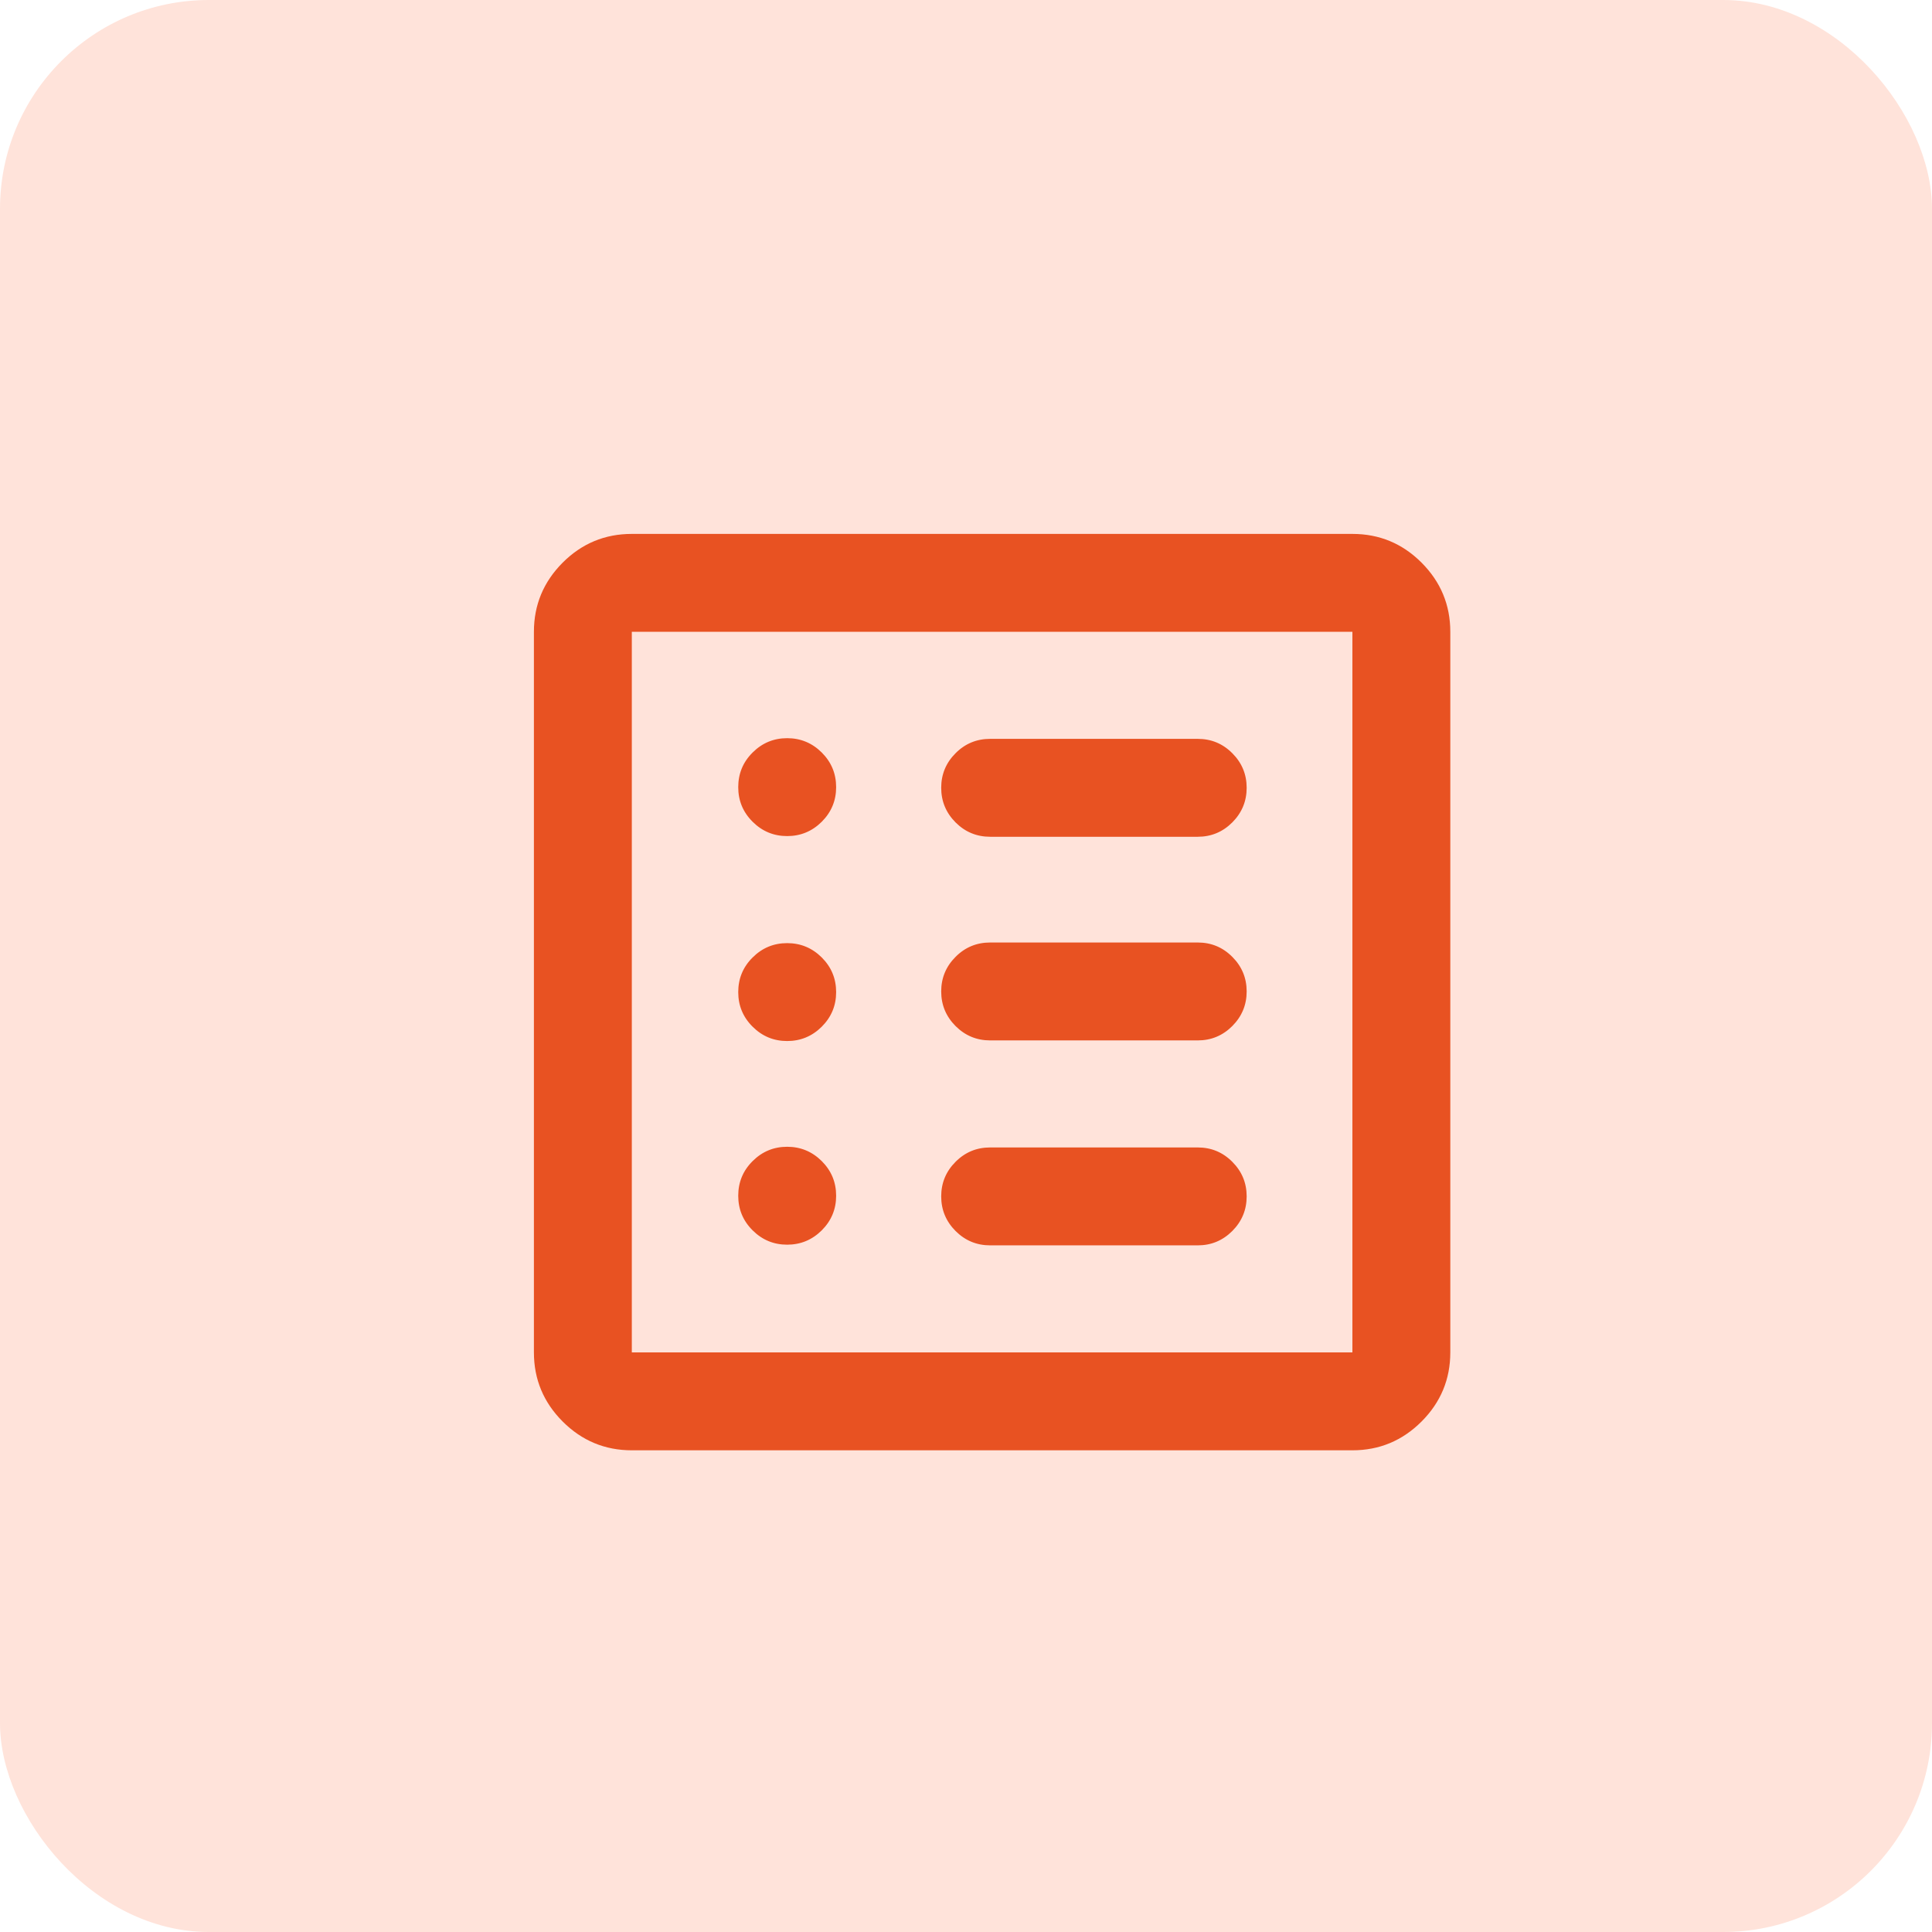
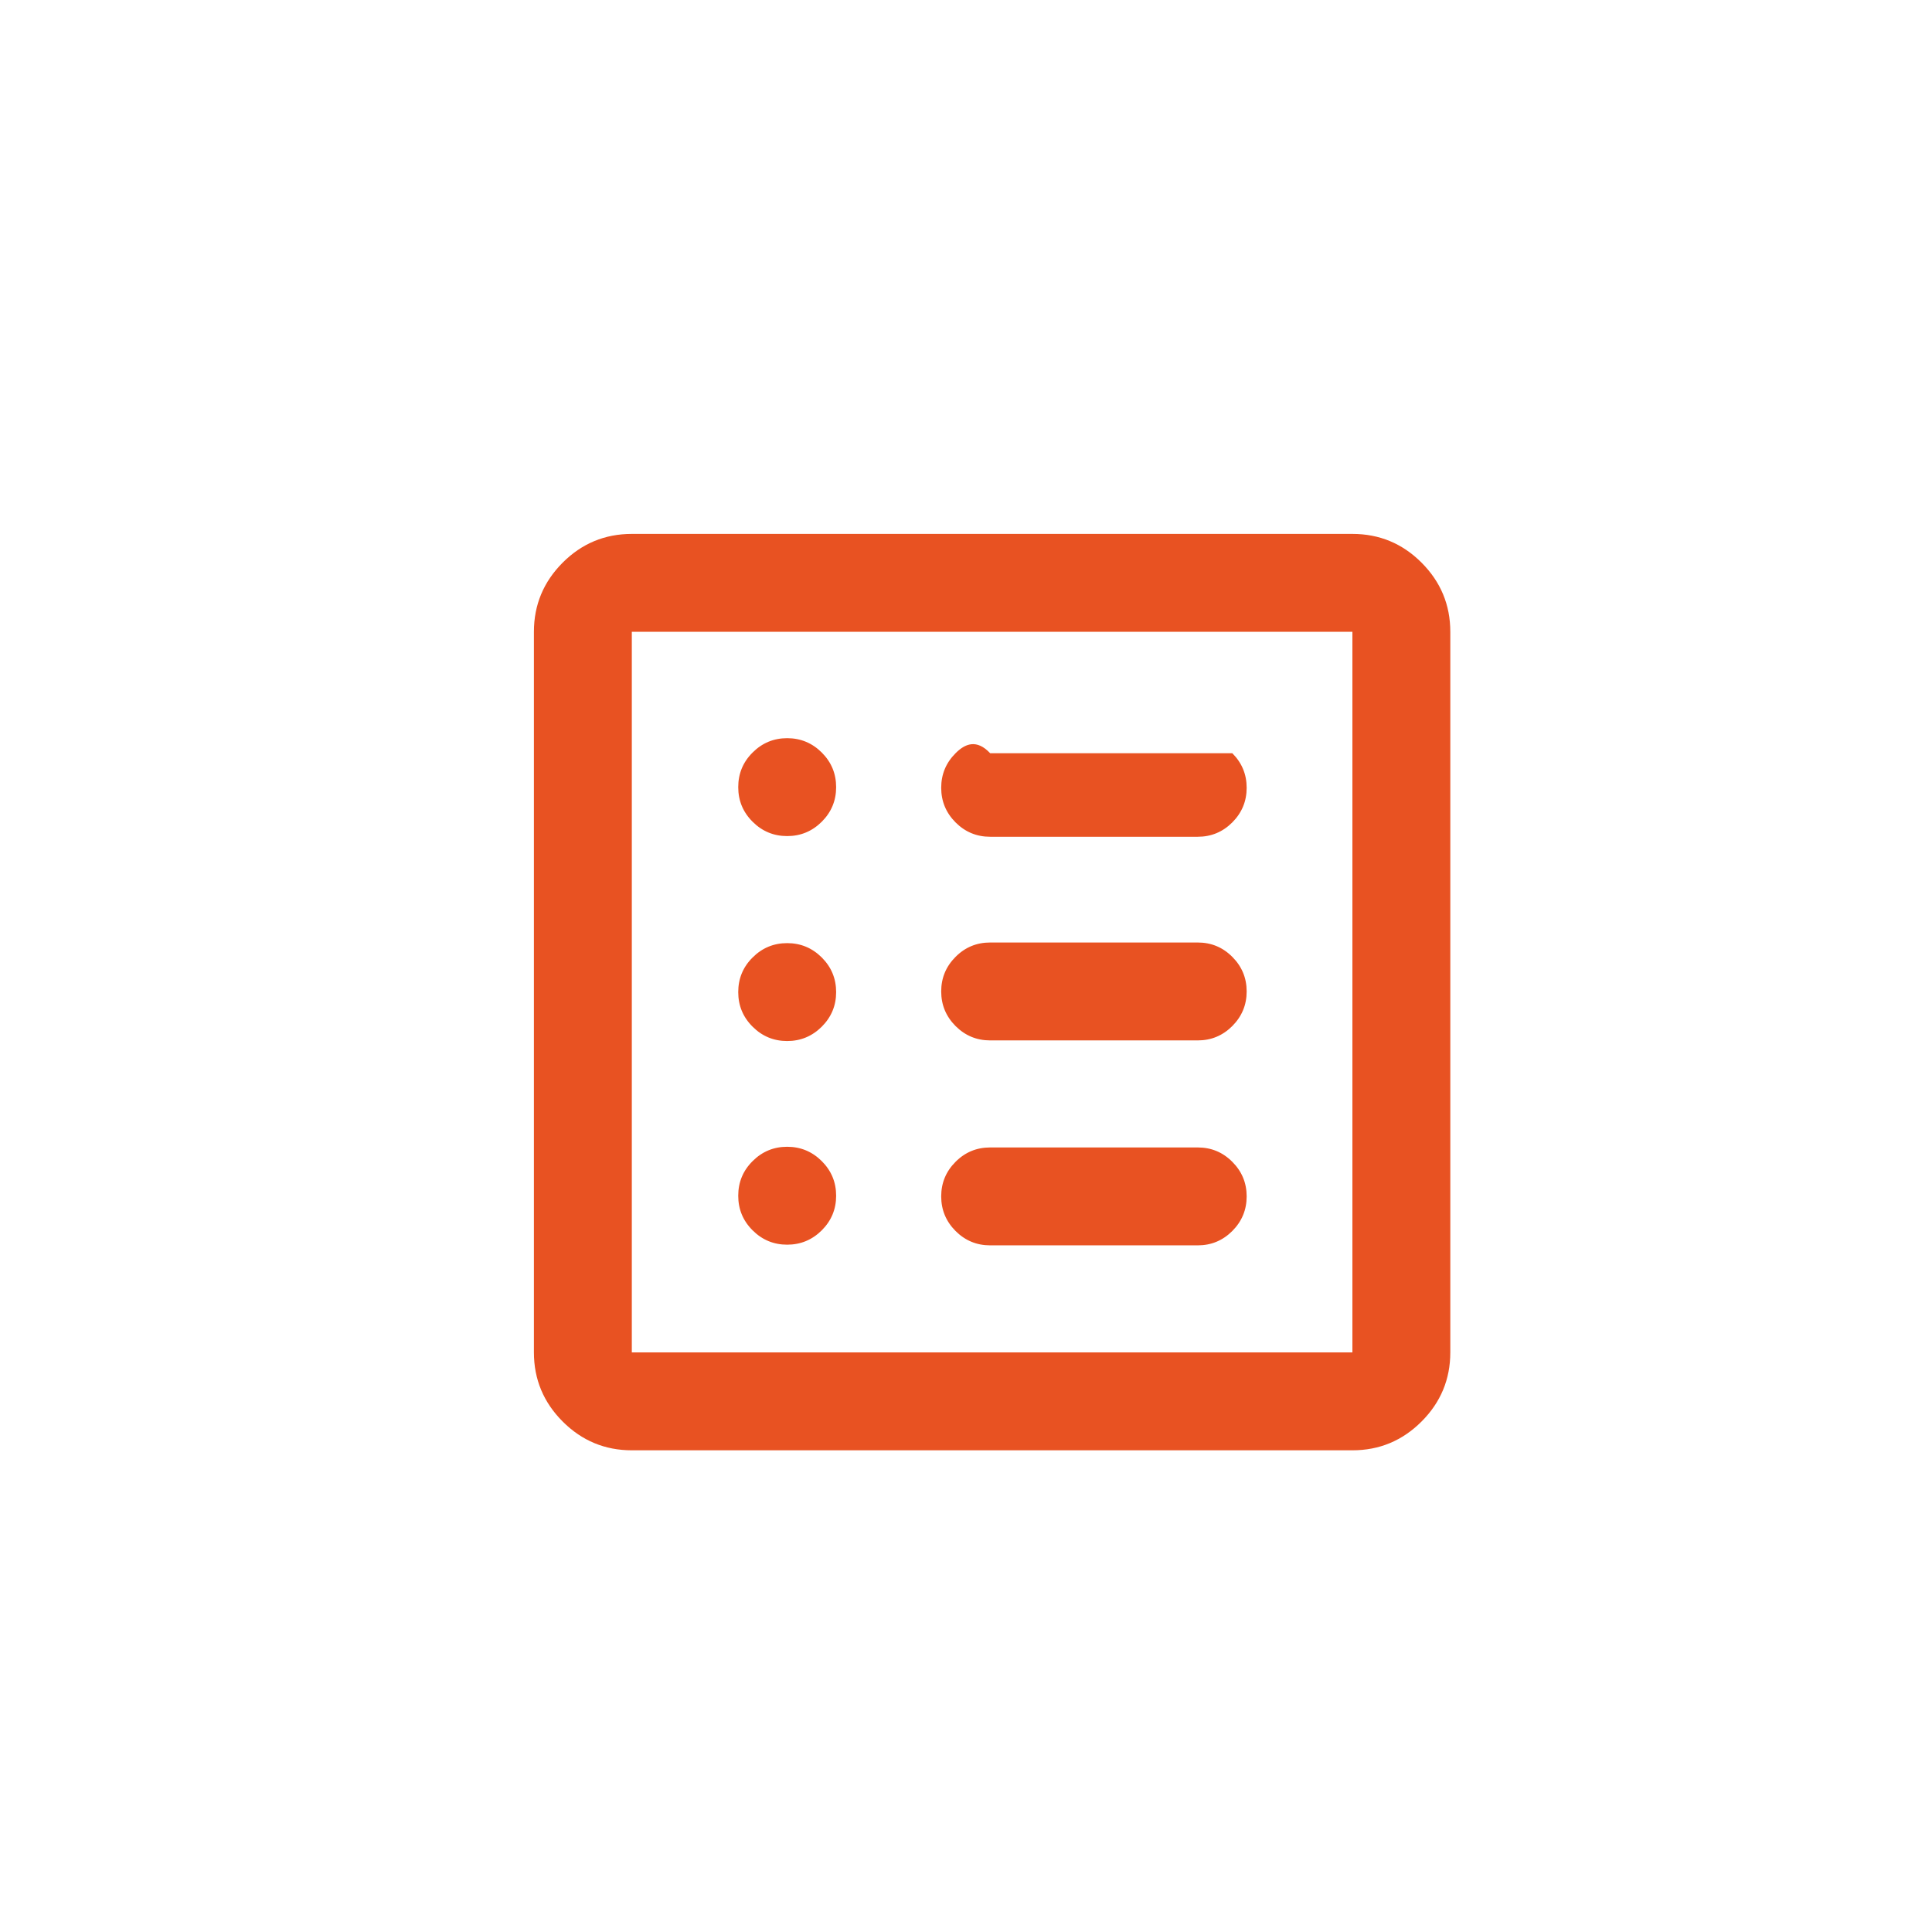
<svg xmlns="http://www.w3.org/2000/svg" width="37" height="37" viewBox="0 0 37 37" fill="none">
-   <rect width="37" height="37" rx="4" fill="#FFE3DA" />
-   <path d="M15.075 23.837C15.333 23.837 15.554 23.745 15.738 23.562C15.921 23.379 16.013 23.158 16.013 22.9C16.013 22.641 15.921 22.42 15.738 22.237C15.554 22.054 15.333 21.962 15.075 21.962C14.817 21.962 14.596 22.054 14.413 22.237C14.229 22.42 14.138 22.641 14.138 22.9C14.138 23.158 14.229 23.379 14.413 23.562C14.596 23.745 14.817 23.837 15.075 23.837ZM15.075 19.937C15.333 19.937 15.554 19.845 15.738 19.662C15.921 19.479 16.013 19.258 16.013 19C16.013 18.741 15.921 18.52 15.738 18.337C15.554 18.154 15.333 18.062 15.075 18.062C14.817 18.062 14.596 18.154 14.413 18.337C14.229 18.52 14.138 18.741 14.138 19C14.138 19.258 14.229 19.479 14.413 19.662C14.596 19.845 14.817 19.937 15.075 19.937ZM15.075 16.012C15.333 16.012 15.554 15.92 15.738 15.737C15.921 15.554 16.013 15.333 16.013 15.075C16.013 14.816 15.921 14.595 15.738 14.412C15.554 14.229 15.333 14.137 15.075 14.137C14.817 14.137 14.596 14.229 14.413 14.412C14.229 14.595 14.138 14.816 14.138 15.075C14.138 15.333 14.229 15.554 14.413 15.737C14.596 15.92 14.817 16.012 15.075 16.012ZM18.963 23.85H22.938C23.196 23.85 23.417 23.758 23.6 23.575C23.783 23.391 23.875 23.17 23.875 22.912C23.875 22.654 23.783 22.433 23.6 22.25C23.417 22.066 23.196 21.975 22.938 21.975H18.963C18.704 21.975 18.483 22.066 18.3 22.25C18.117 22.433 18.025 22.654 18.025 22.912C18.025 23.17 18.117 23.391 18.3 23.575C18.483 23.758 18.704 23.85 18.963 23.85ZM18.963 19.925H22.938C23.196 19.925 23.417 19.833 23.6 19.65C23.783 19.466 23.875 19.245 23.875 18.987C23.875 18.729 23.783 18.508 23.6 18.325C23.417 18.141 23.196 18.05 22.938 18.05H18.963C18.704 18.05 18.483 18.141 18.3 18.325C18.117 18.508 18.025 18.729 18.025 18.987C18.025 19.245 18.117 19.466 18.3 19.65C18.483 19.833 18.704 19.925 18.963 19.925ZM18.963 16.025H22.938C23.196 16.025 23.417 15.933 23.6 15.75C23.783 15.566 23.875 15.345 23.875 15.087C23.875 14.829 23.783 14.608 23.6 14.425C23.417 14.241 23.196 14.15 22.938 14.15H18.963C18.704 14.15 18.483 14.241 18.3 14.425C18.117 14.608 18.025 14.829 18.025 15.087C18.025 15.345 18.117 15.566 18.3 15.75C18.483 15.933 18.704 16.025 18.963 16.025ZM12.1 27.775C11.584 27.775 11.143 27.591 10.776 27.224C10.409 26.857 10.225 26.415 10.225 25.9V12.1C10.225 11.584 10.409 11.143 10.776 10.775C11.143 10.408 11.584 10.225 12.1 10.225H25.9C26.416 10.225 26.857 10.408 27.224 10.775C27.591 11.143 27.775 11.584 27.775 12.1V25.9C27.775 26.415 27.591 26.857 27.224 27.224C26.857 27.591 26.416 27.775 25.9 27.775H12.1ZM12.1 25.9H25.9V12.1H12.1V25.9Z" fill="#E85222" />
+   <path d="M15.075 23.837C15.333 23.837 15.554 23.745 15.738 23.562C15.921 23.379 16.013 23.158 16.013 22.9C16.013 22.641 15.921 22.42 15.738 22.237C15.554 22.054 15.333 21.962 15.075 21.962C14.817 21.962 14.596 22.054 14.413 22.237C14.229 22.42 14.138 22.641 14.138 22.9C14.138 23.158 14.229 23.379 14.413 23.562C14.596 23.745 14.817 23.837 15.075 23.837ZM15.075 19.937C15.333 19.937 15.554 19.845 15.738 19.662C15.921 19.479 16.013 19.258 16.013 19C16.013 18.741 15.921 18.52 15.738 18.337C15.554 18.154 15.333 18.062 15.075 18.062C14.817 18.062 14.596 18.154 14.413 18.337C14.229 18.52 14.138 18.741 14.138 19C14.138 19.258 14.229 19.479 14.413 19.662C14.596 19.845 14.817 19.937 15.075 19.937ZM15.075 16.012C15.333 16.012 15.554 15.92 15.738 15.737C15.921 15.554 16.013 15.333 16.013 15.075C16.013 14.816 15.921 14.595 15.738 14.412C15.554 14.229 15.333 14.137 15.075 14.137C14.817 14.137 14.596 14.229 14.413 14.412C14.229 14.595 14.138 14.816 14.138 15.075C14.138 15.333 14.229 15.554 14.413 15.737C14.596 15.92 14.817 16.012 15.075 16.012ZM18.963 23.85H22.938C23.196 23.85 23.417 23.758 23.6 23.575C23.783 23.391 23.875 23.17 23.875 22.912C23.875 22.654 23.783 22.433 23.6 22.25C23.417 22.066 23.196 21.975 22.938 21.975H18.963C18.704 21.975 18.483 22.066 18.3 22.25C18.117 22.433 18.025 22.654 18.025 22.912C18.025 23.17 18.117 23.391 18.3 23.575C18.483 23.758 18.704 23.85 18.963 23.85ZM18.963 19.925H22.938C23.196 19.925 23.417 19.833 23.6 19.65C23.783 19.466 23.875 19.245 23.875 18.987C23.875 18.729 23.783 18.508 23.6 18.325C23.417 18.141 23.196 18.05 22.938 18.05H18.963C18.704 18.05 18.483 18.141 18.3 18.325C18.117 18.508 18.025 18.729 18.025 18.987C18.025 19.245 18.117 19.466 18.3 19.65C18.483 19.833 18.704 19.925 18.963 19.925ZM18.963 16.025H22.938C23.196 16.025 23.417 15.933 23.6 15.75C23.783 15.566 23.875 15.345 23.875 15.087C23.875 14.829 23.783 14.608 23.6 14.425H18.963C18.704 14.15 18.483 14.241 18.3 14.425C18.117 14.608 18.025 14.829 18.025 15.087C18.025 15.345 18.117 15.566 18.3 15.75C18.483 15.933 18.704 16.025 18.963 16.025ZM12.1 27.775C11.584 27.775 11.143 27.591 10.776 27.224C10.409 26.857 10.225 26.415 10.225 25.9V12.1C10.225 11.584 10.409 11.143 10.776 10.775C11.143 10.408 11.584 10.225 12.1 10.225H25.9C26.416 10.225 26.857 10.408 27.224 10.775C27.591 11.143 27.775 11.584 27.775 12.1V25.9C27.775 26.415 27.591 26.857 27.224 27.224C26.857 27.591 26.416 27.775 25.9 27.775H12.1ZM12.1 25.9H25.9V12.1H12.1V25.9Z" fill="#E85222" />
</svg>